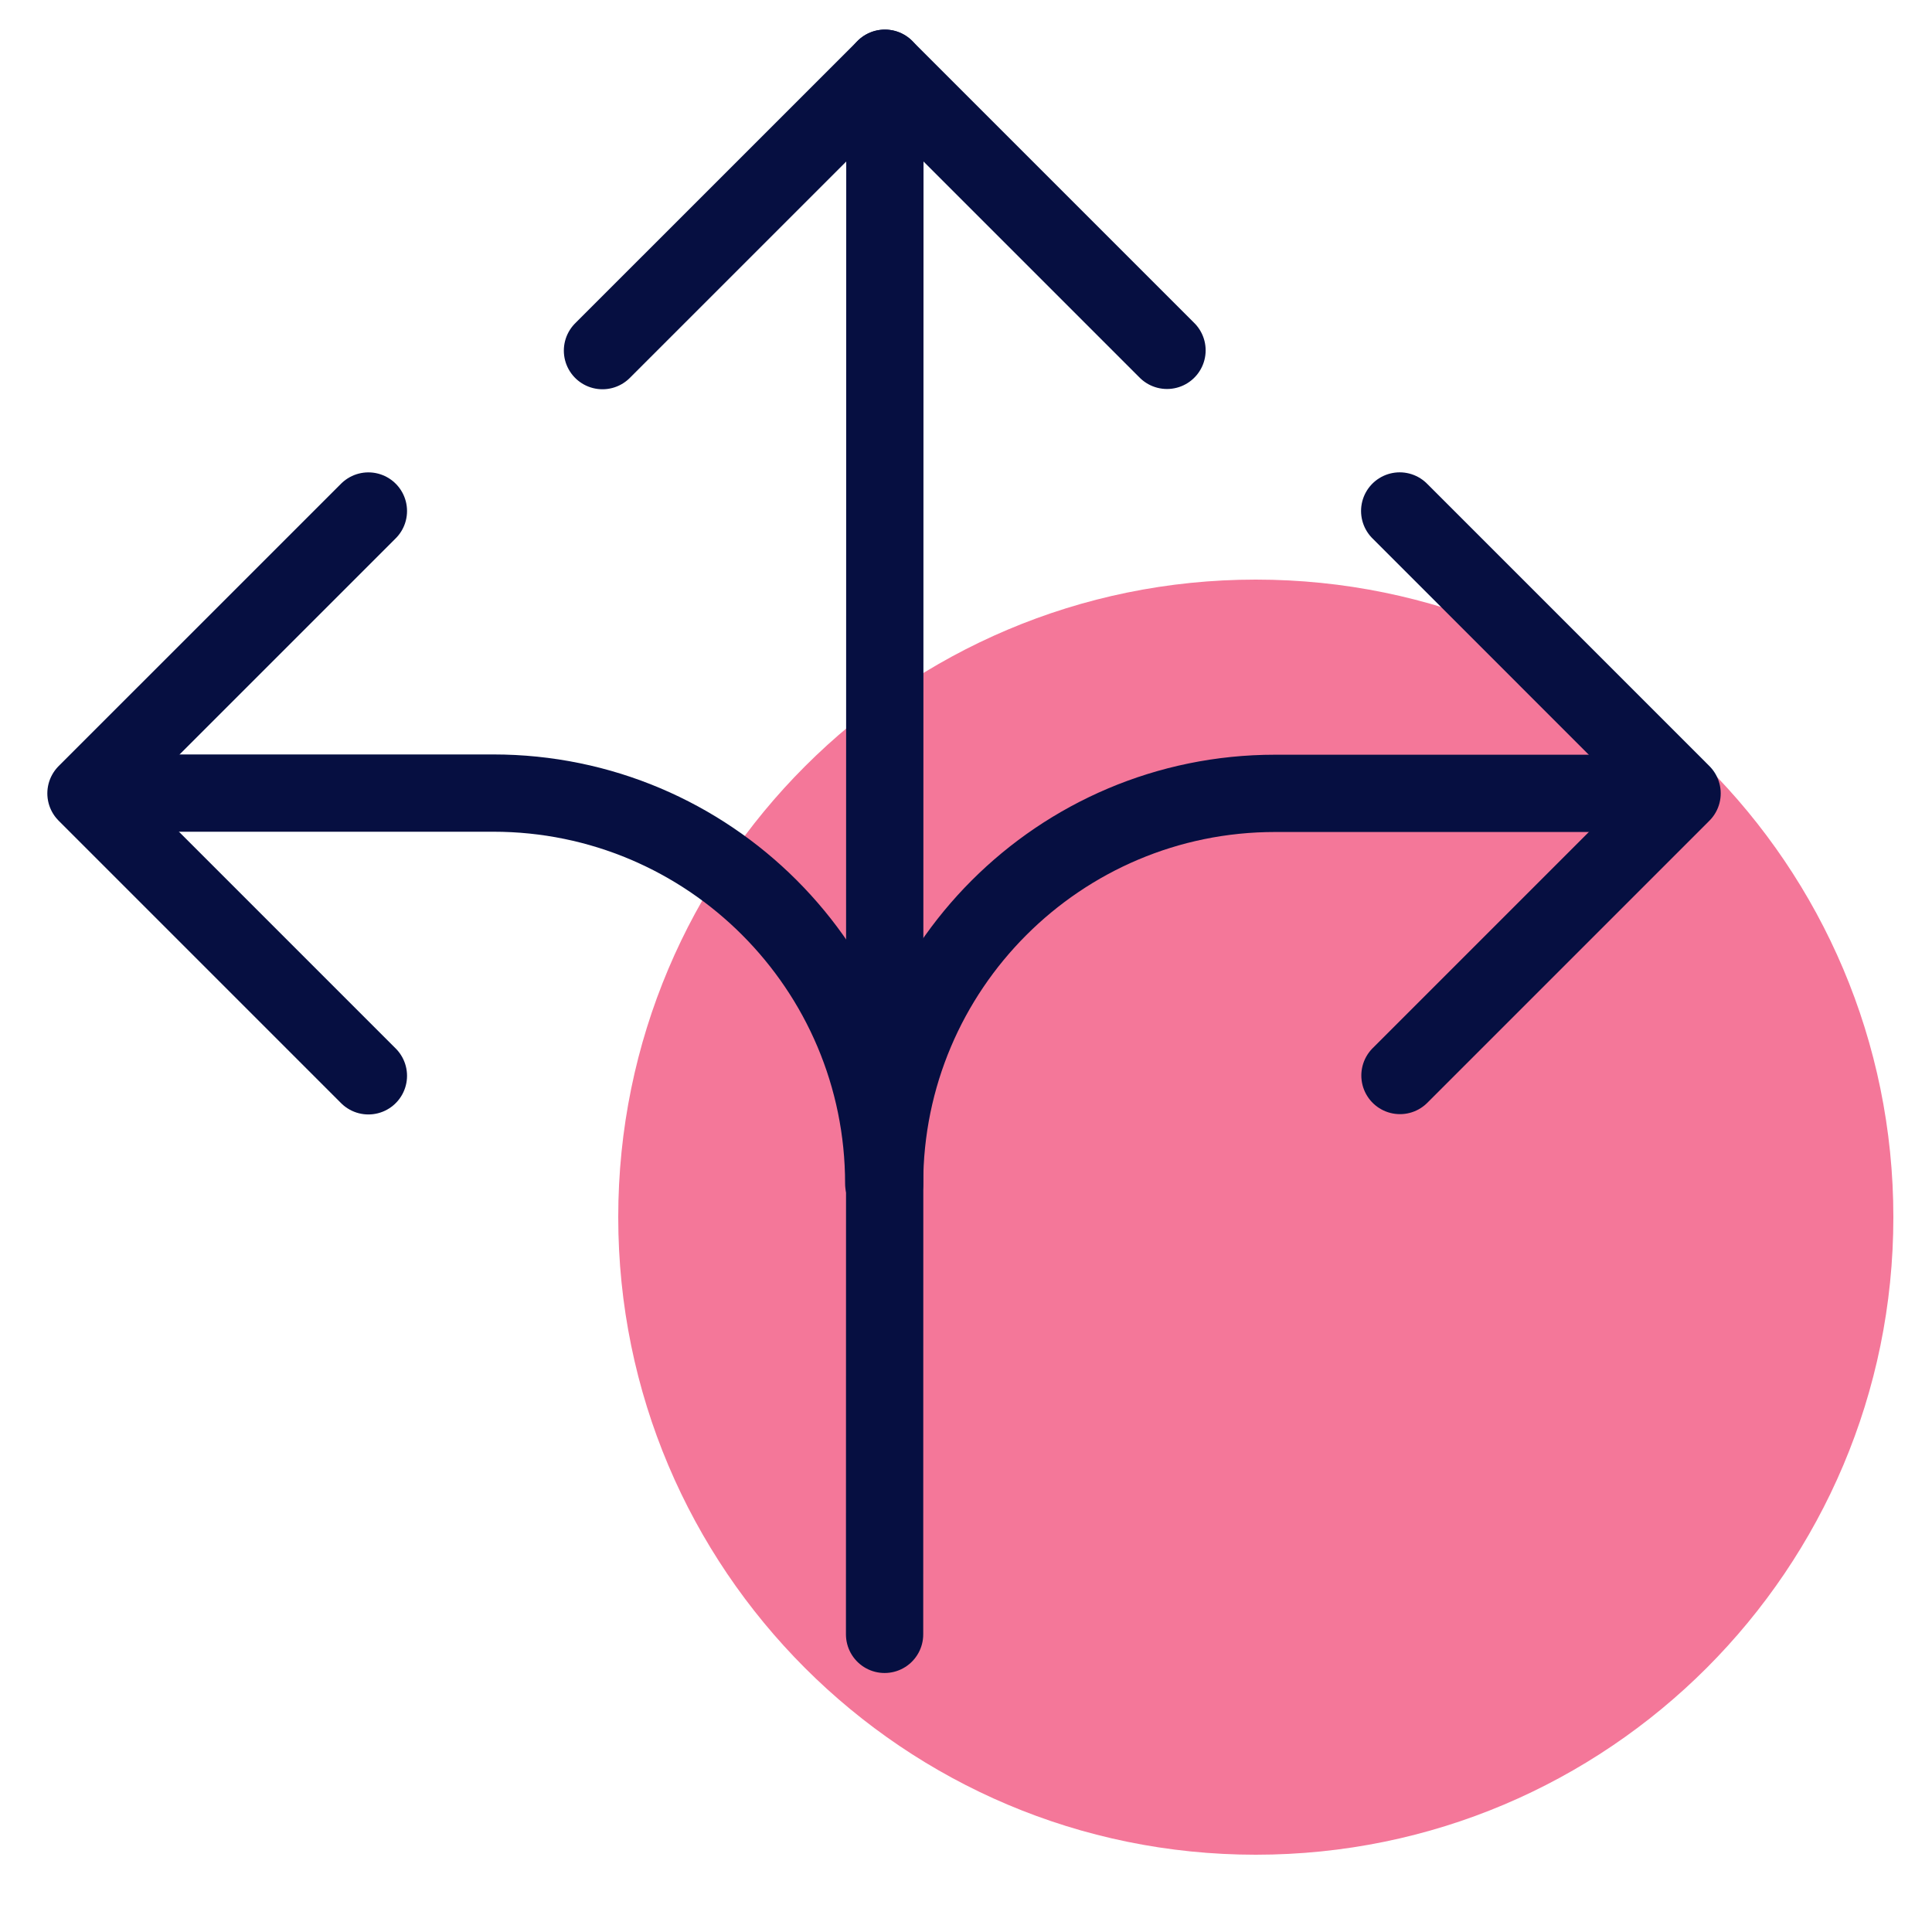
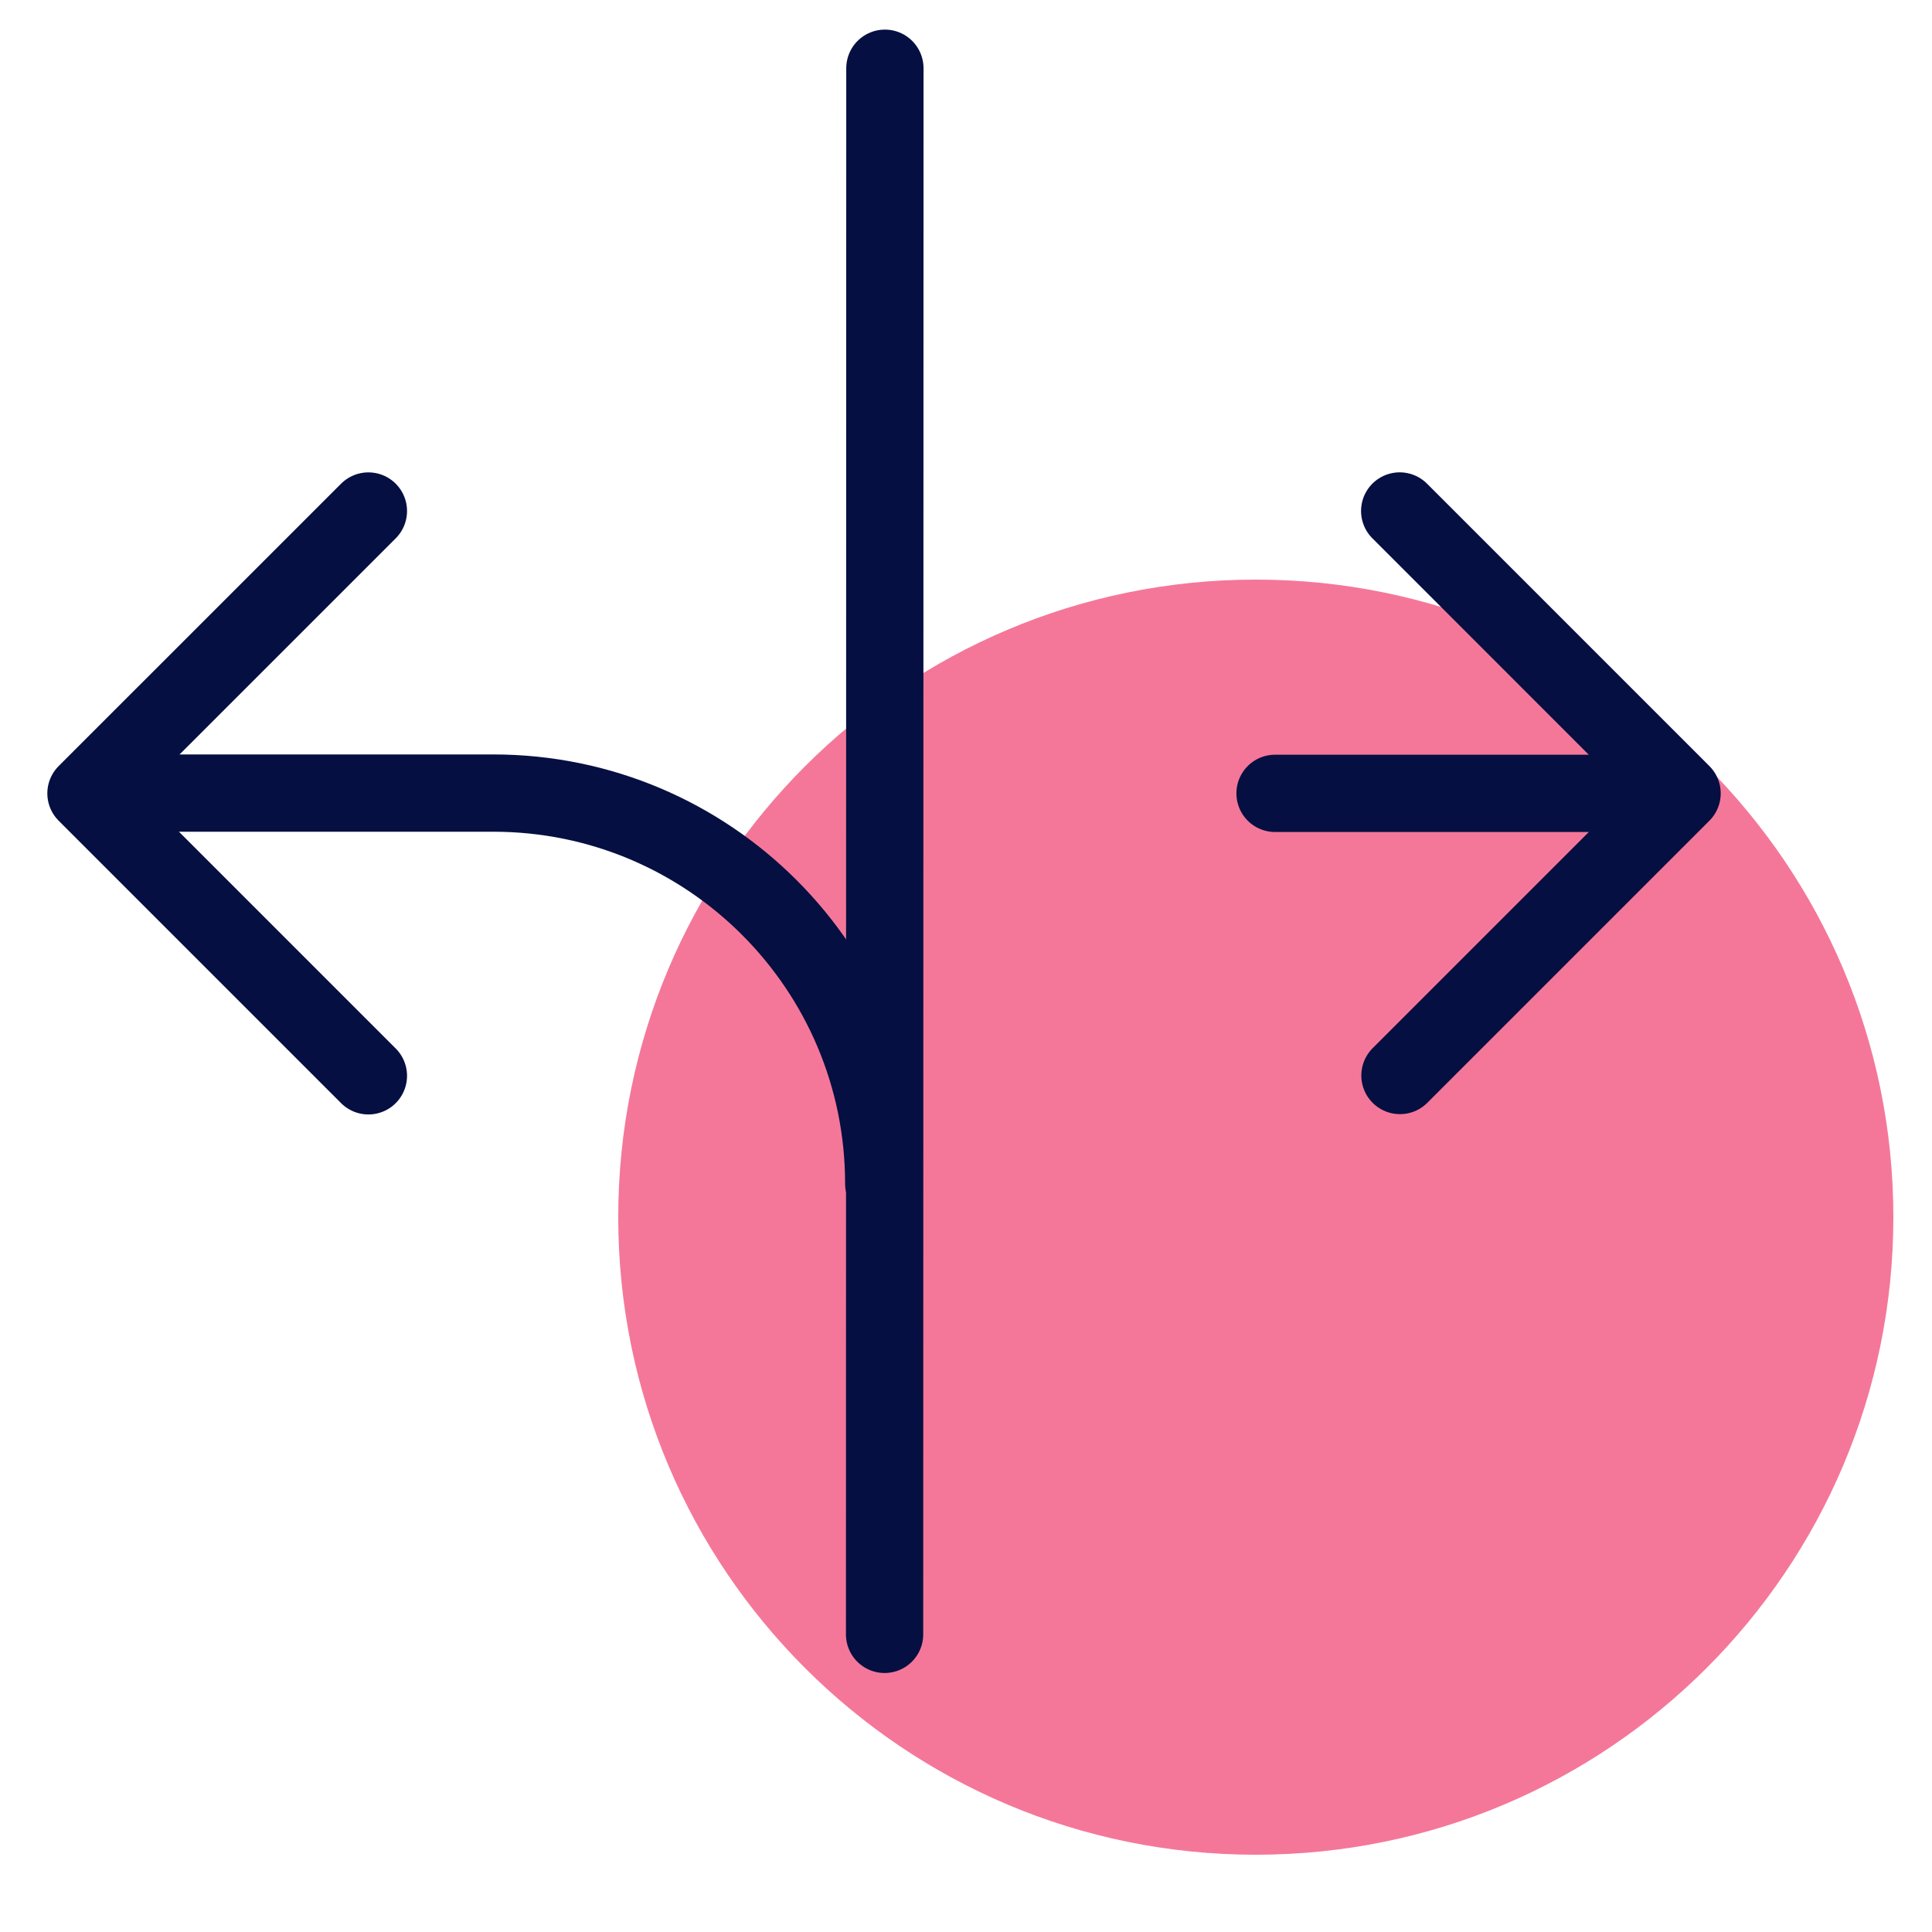
<svg xmlns="http://www.w3.org/2000/svg" width="50" height="50" viewBox="0 0 50 50" fill="none">
  <g clip-path="url(#clip0_1056_3695)">
    <path d="M32.5 48C41.613 48 49 40.613 49 31.5C49 22.387 41.613 15 32.5 15C23.387 15 16 22.387 16 31.5C16 40.613 23.387 48 32.5 48Z" fill="#F47799" />
    <path d="M22.901 1.766L22.893 42.297" stroke="#060F41" stroke-width="2" stroke-linecap="round" stroke-linejoin="round" />
-     <path d="M30.202 9.067L22.901 1.766L15.592 9.074" stroke="#060F41" stroke-width="2" stroke-linecap="round" stroke-linejoin="round" />
    <path d="M36.231 27.834L43.532 20.533L36.224 13.224" stroke="#060F41" stroke-width="2" stroke-linecap="round" stroke-linejoin="round" />
-     <path d="M43.147 20.532L32.998 20.532C27.421 20.532 22.893 25.059 22.893 30.637" stroke="#060F41" stroke-width="2" stroke-linecap="round" stroke-linejoin="round" />
+     <path d="M43.147 20.532L32.998 20.532" stroke="#060F41" stroke-width="2" stroke-linecap="round" stroke-linejoin="round" />
    <path d="M9.534 27.842L2.225 20.533L9.534 13.225" stroke="#060F41" stroke-width="2" stroke-linecap="round" stroke-linejoin="round" />
    <path d="M2.617 20.525L12.766 20.525C18.344 20.525 22.871 25.053 22.871 30.63" stroke="#060F41" stroke-width="2" stroke-linecap="round" stroke-linejoin="round" />
  </g>
  <defs>
    <clipPath id="clip0_1056_3695">
      <rect width="50" height="50" fill="white" />
    </clipPath>
  </defs>
</svg>